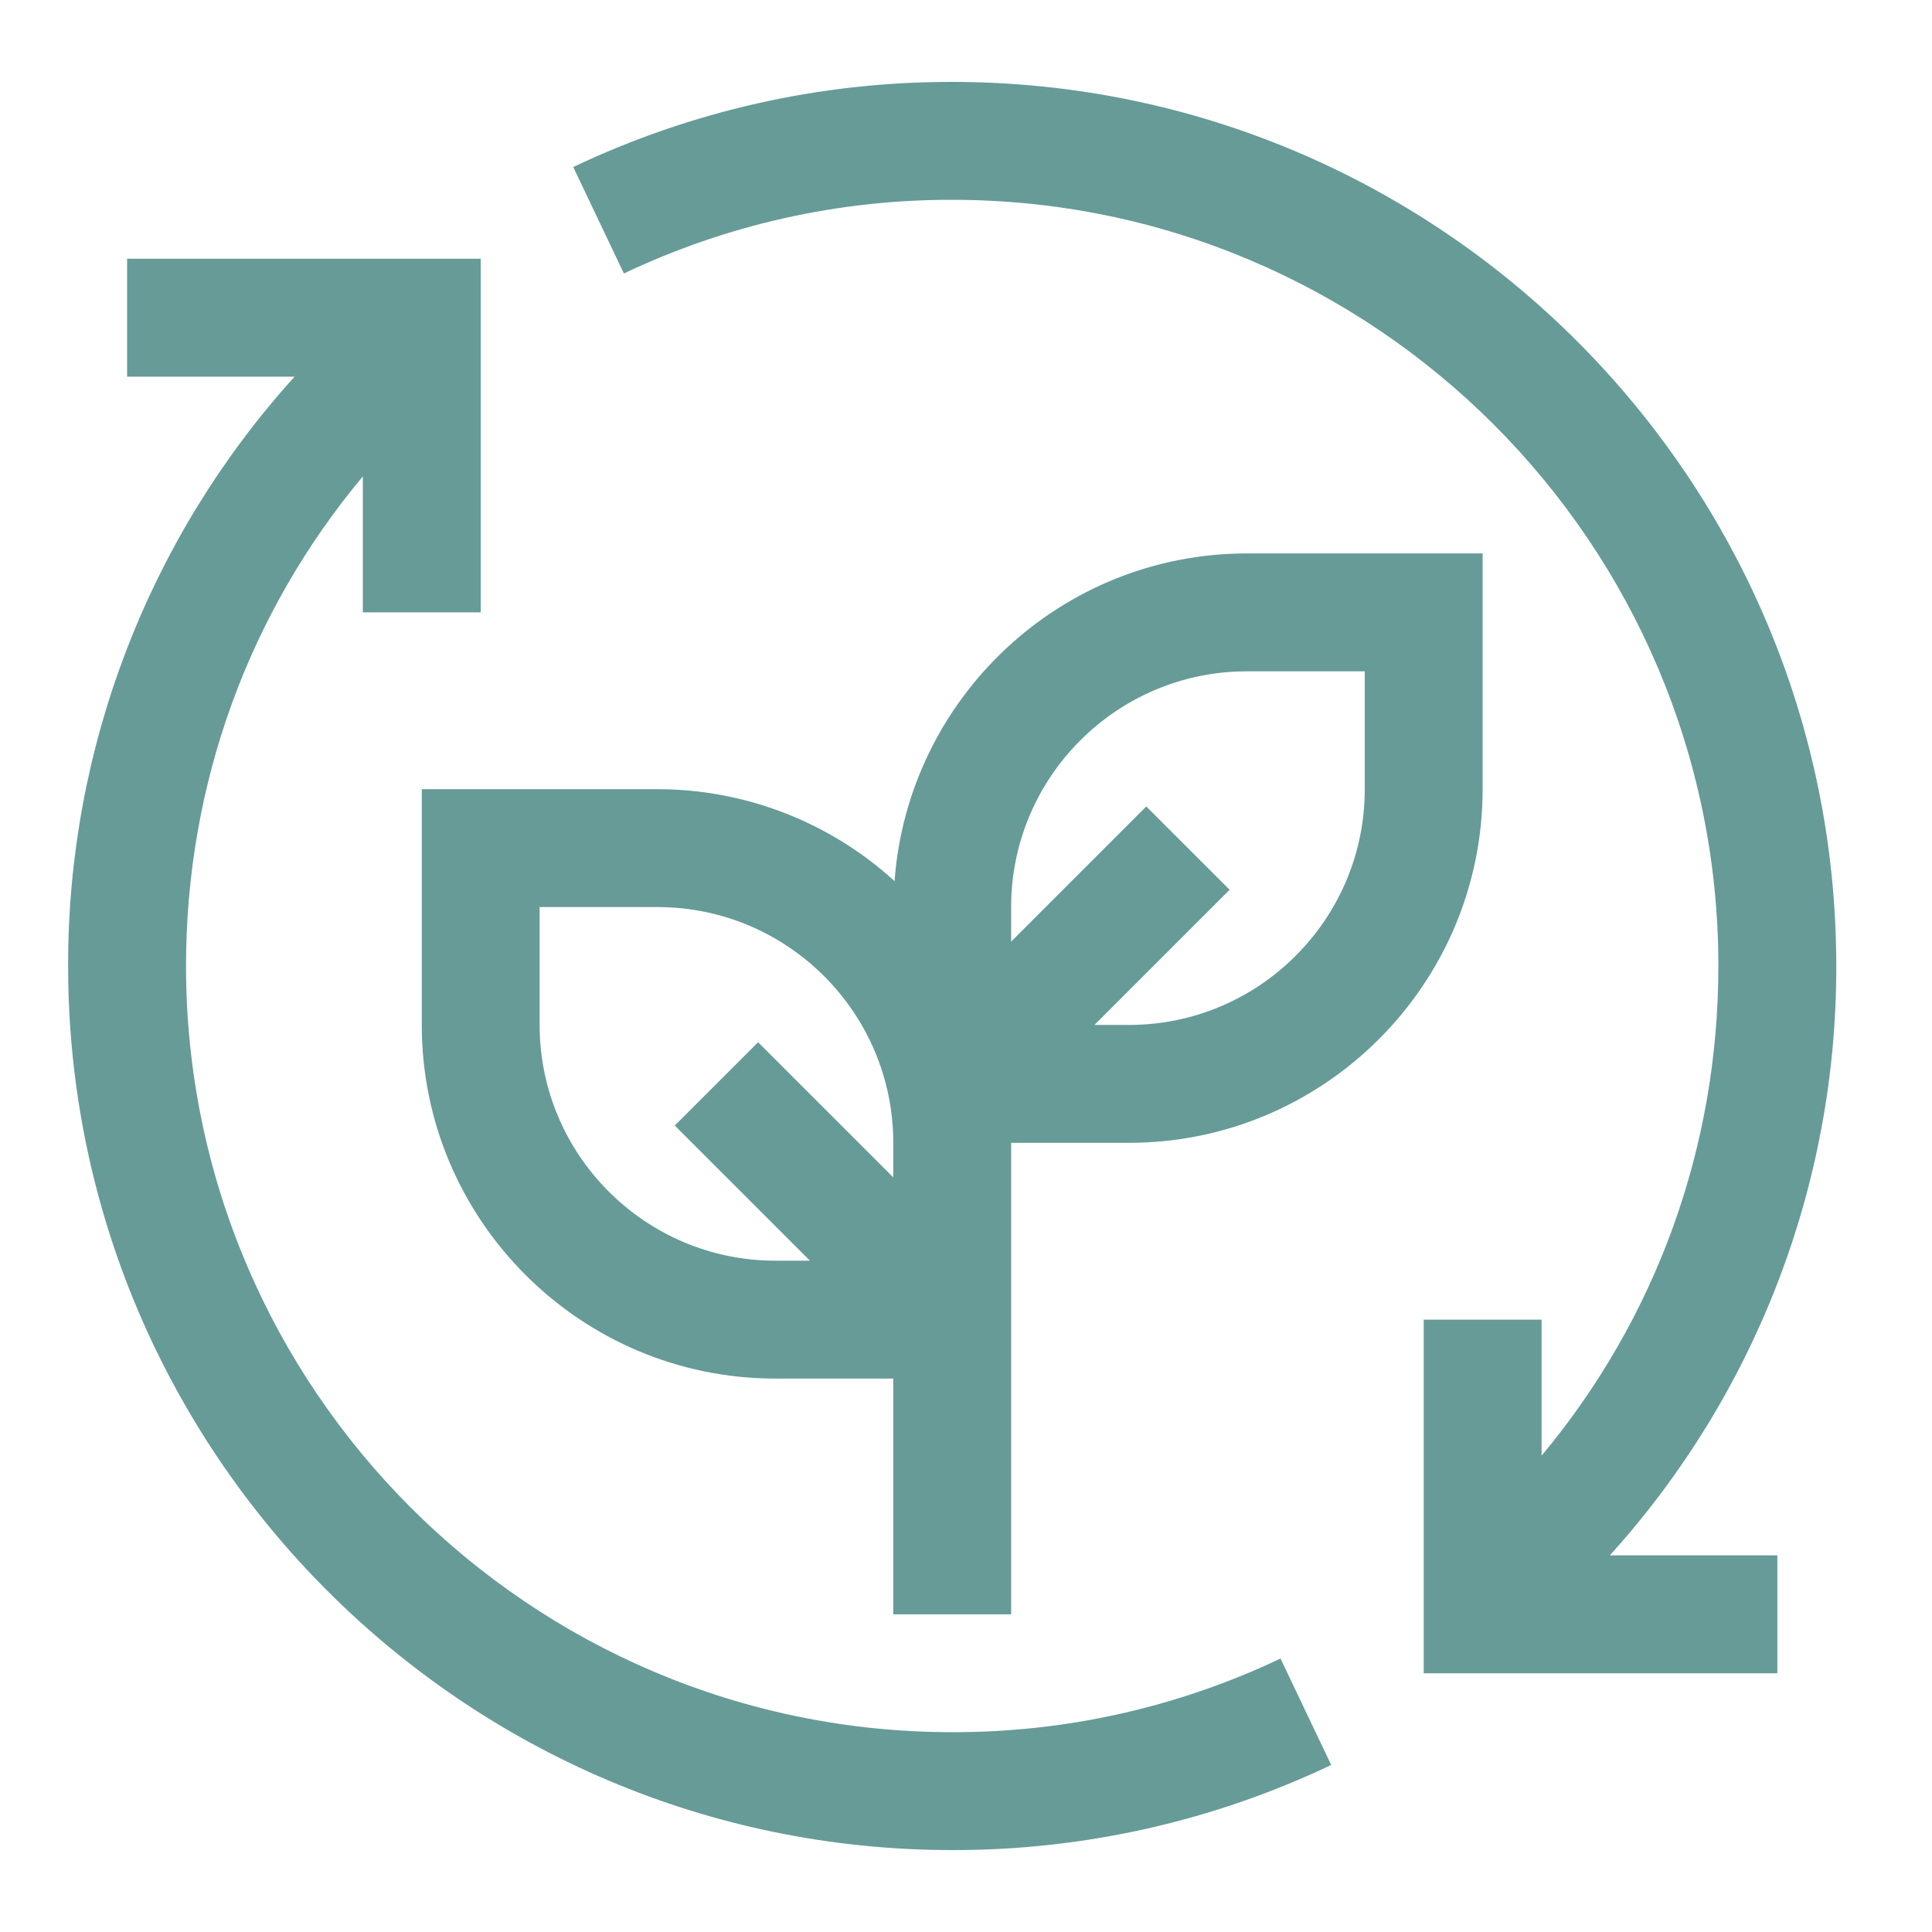
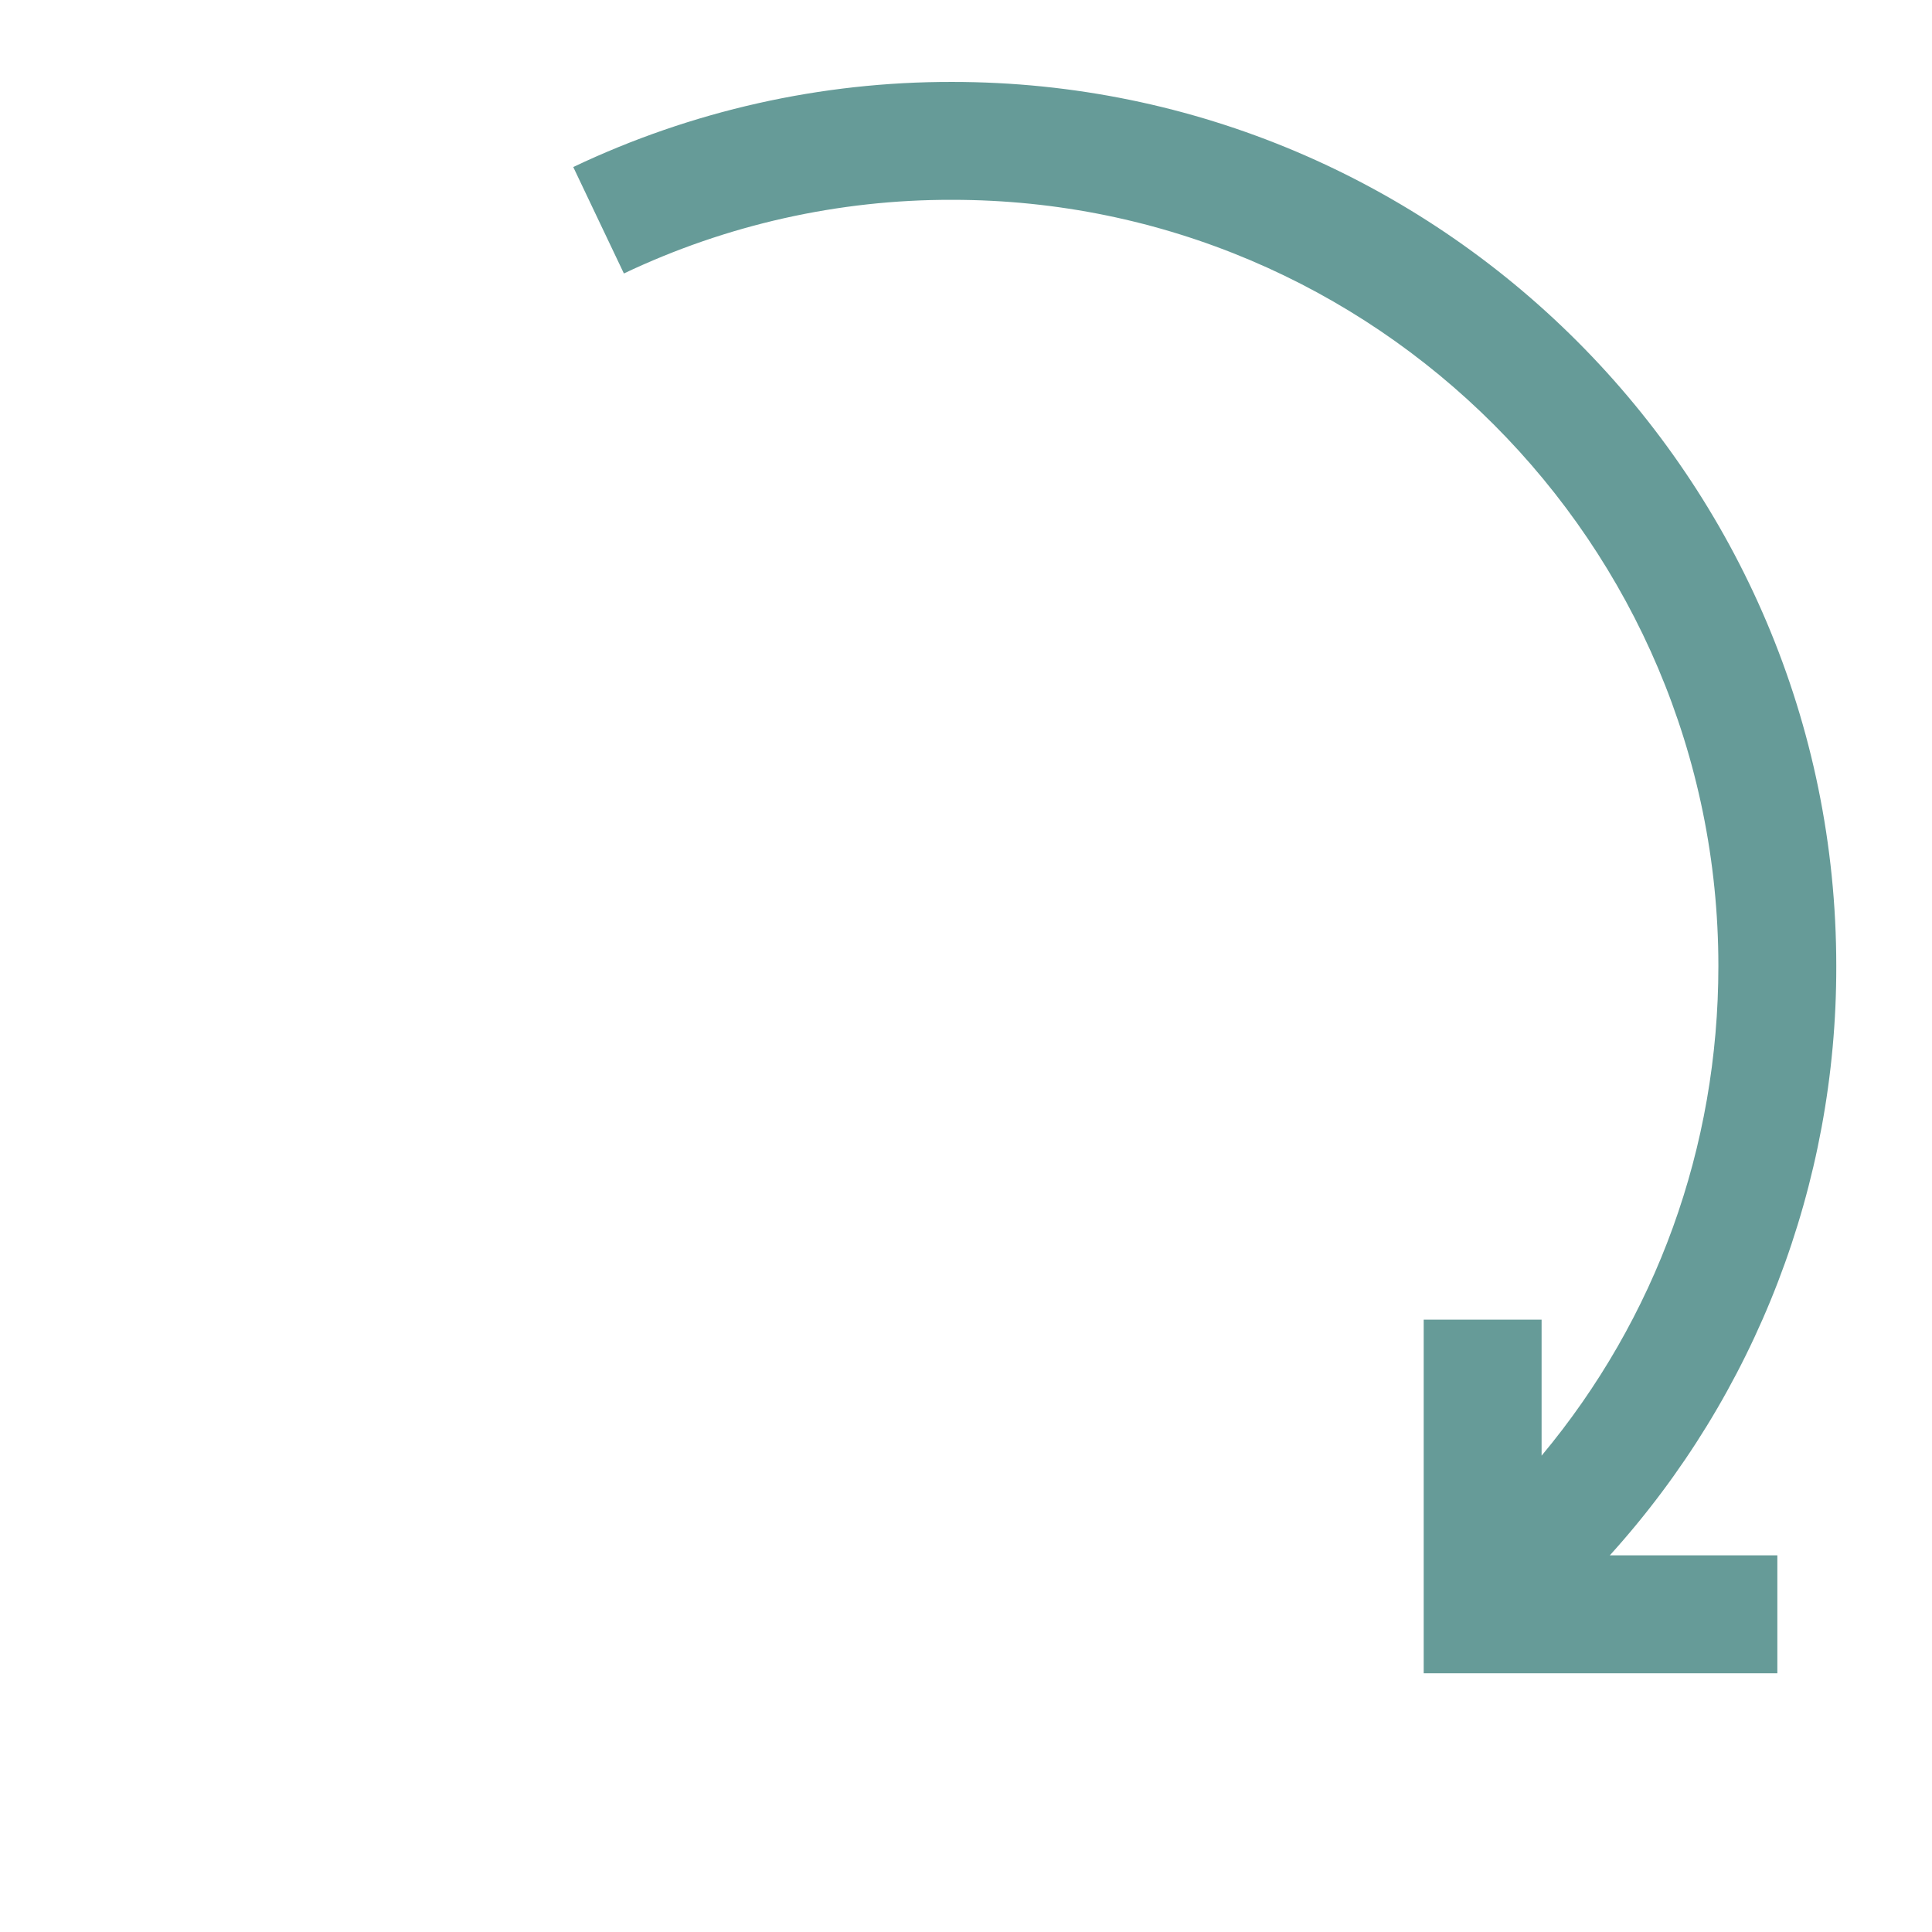
<svg xmlns="http://www.w3.org/2000/svg" width="42" height="42" viewBox="0 0 42 42" fill="none">
-   <path d="M27.837 36.055C25.607 37.115 23.169 37.662 20.7 37.656C11.516 37.656 4.044 30.184 4.044 21C4.044 17.06 5.398 13.339 7.888 10.355V13.312H10.45V5.625H2.763V8.188H6.404C3.227 11.698 1.472 16.266 1.481 21C1.481 31.597 10.103 40.219 20.7 40.219C23.55 40.225 26.365 39.593 28.939 38.369L27.837 36.055Z" fill="#669B98" />
-   <path d="M27.106 12.031C23.058 12.031 19.738 15.179 19.447 19.155C18.038 17.87 16.201 17.157 14.294 17.156H9.169V22.281C9.169 26.521 12.618 29.969 16.856 29.969H19.419V35.094H21.981V24.844H24.544C28.782 24.844 32.231 21.396 32.231 17.156V12.031H27.106ZM16.856 27.406C14.03 27.406 11.731 25.108 11.731 22.281V19.719H14.294C17.12 19.719 19.419 22.017 19.419 24.844V25.595L16.481 22.657L14.669 24.468L17.607 27.406H16.856ZM29.669 17.156C29.669 19.983 27.37 22.281 24.544 22.281H23.793L26.731 19.343L24.919 17.532L21.981 20.47V19.719C21.981 16.892 24.28 14.594 27.106 14.594H29.669V17.156Z" fill="#669B98" />
  <path d="M39.919 21C39.919 10.403 31.297 1.781 20.7 1.781C17.85 1.775 15.035 2.408 12.462 3.631L13.563 5.945C15.793 4.885 18.231 4.338 20.7 4.344C29.884 4.344 37.356 11.816 37.356 21C37.356 24.94 36.002 28.661 33.513 31.645V28.688H30.95V36.375H38.638V33.812H34.996C38.173 30.302 39.928 25.734 39.919 21Z" fill="#669B98" />
</svg>